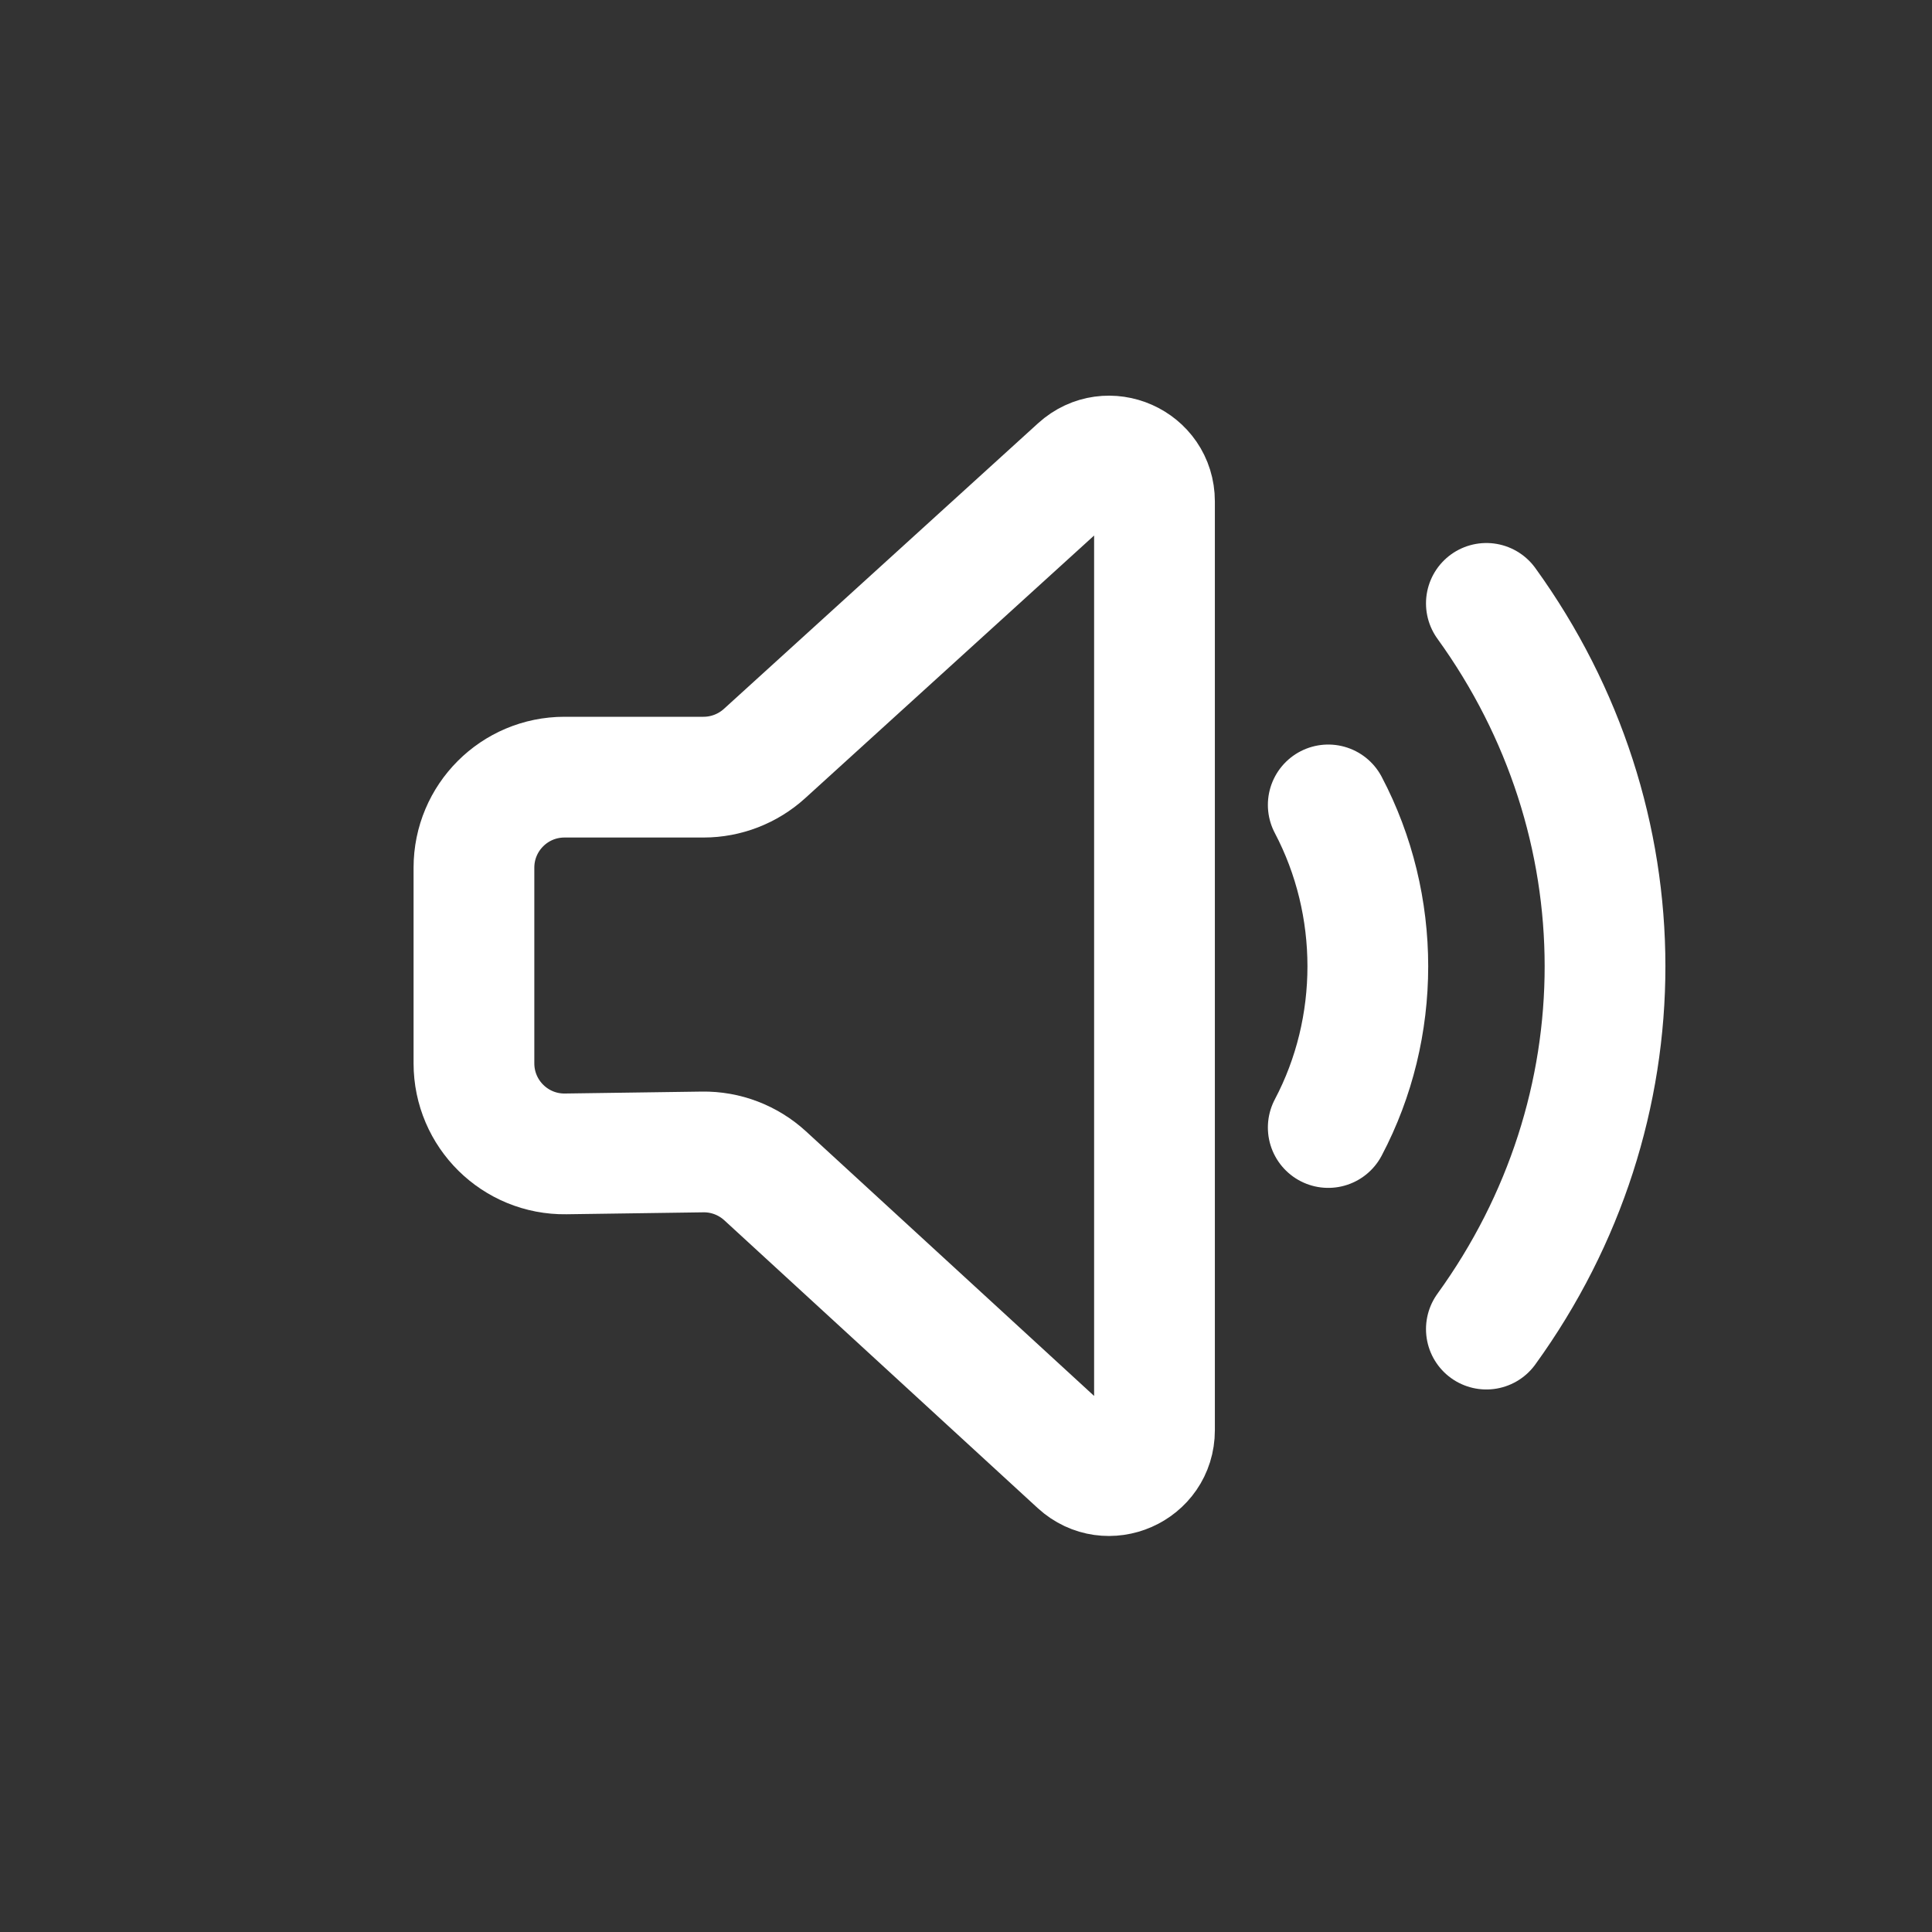
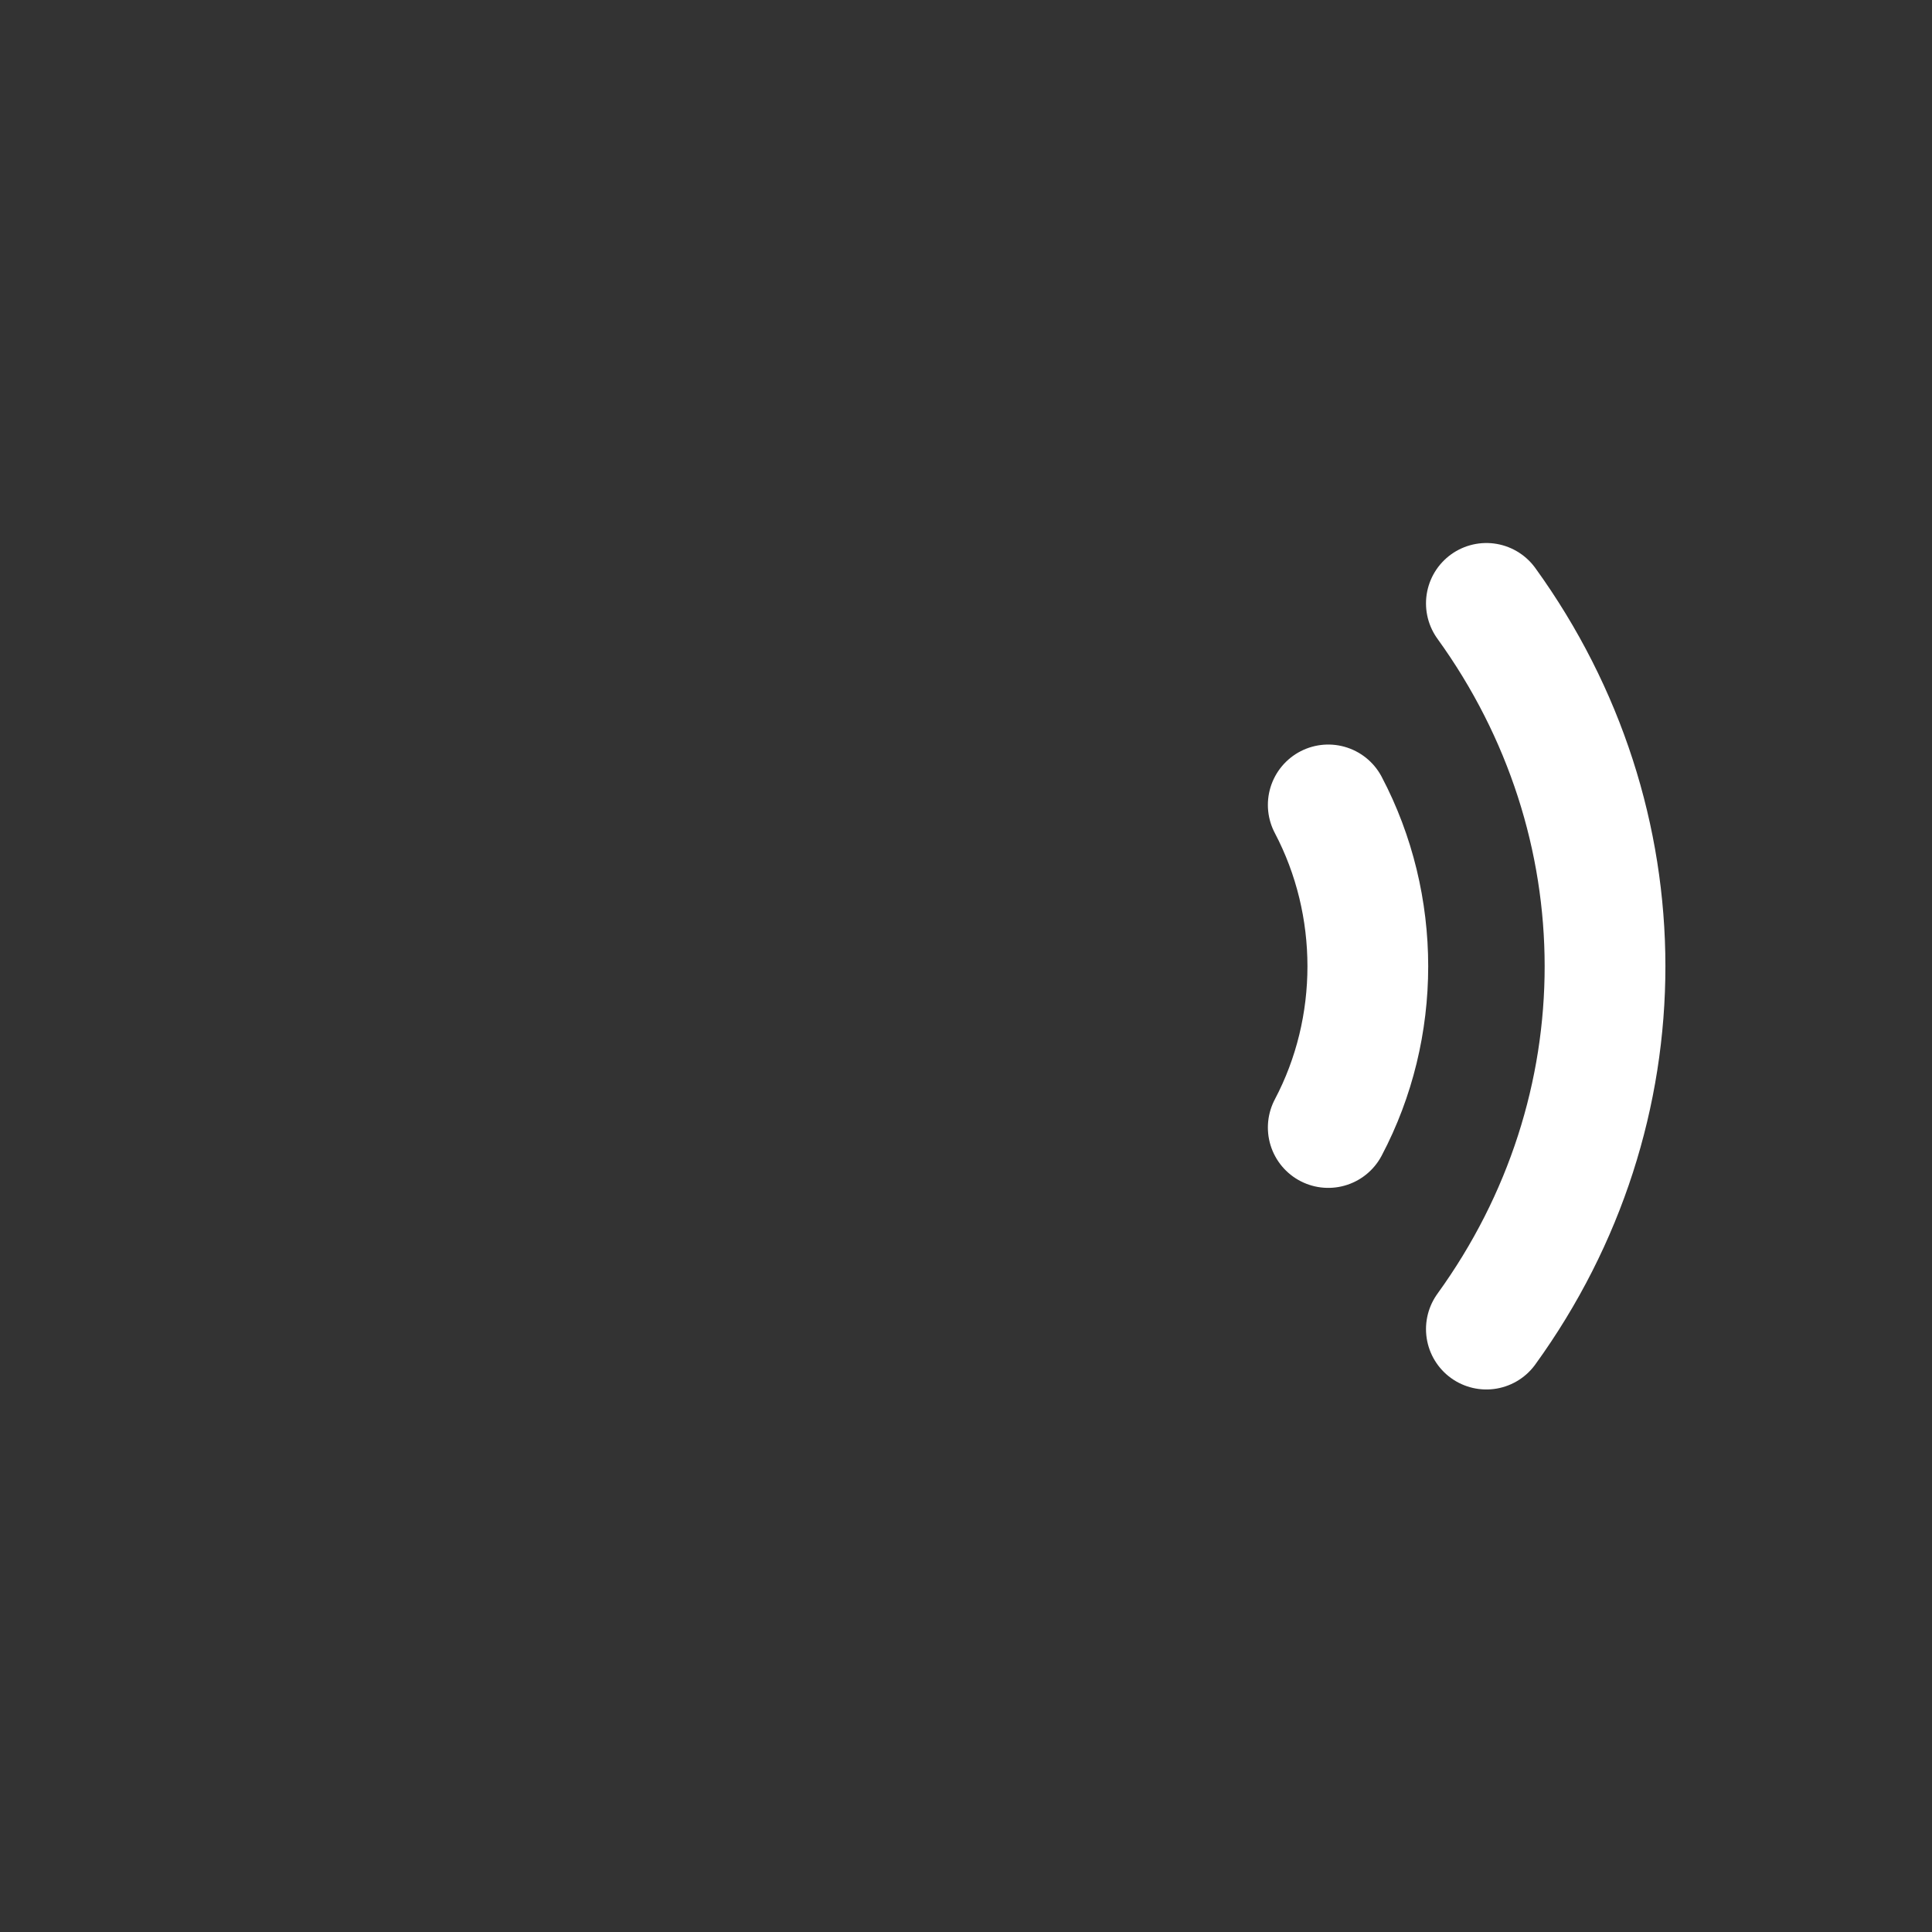
<svg xmlns="http://www.w3.org/2000/svg" width="32" height="32" viewBox="0 0 32 32" fill="none">
  <rect x="0" y="0" width="32" height="32" fill="#333333" stroke="none" />
  <path d="M24.619 9.994C27.235 13.613 27.244 18.387 24.619 22.014M22 13.332C22.874 14.992 22.874 17.02 22 18.675" stroke="white" stroke-width="2" stroke-linecap="round" />
-   <path fill-rule="evenodd" clip-rule="evenodd" d="M7.85 14.372C7.85 13.543 8.521 12.872 9.35 12.872H11.653C12.026 12.872 12.386 12.732 12.662 12.482L17.867 7.75C18.349 7.312 19.122 7.654 19.122 8.305V23.689C19.122 24.342 18.345 24.683 17.864 24.242L12.673 19.475C12.39 19.216 12.02 19.074 11.637 19.08L9.371 19.112C8.534 19.124 7.85 18.449 7.85 17.612V14.372Z" stroke="white" stroke-width="2" stroke-linecap="round" />
</svg>